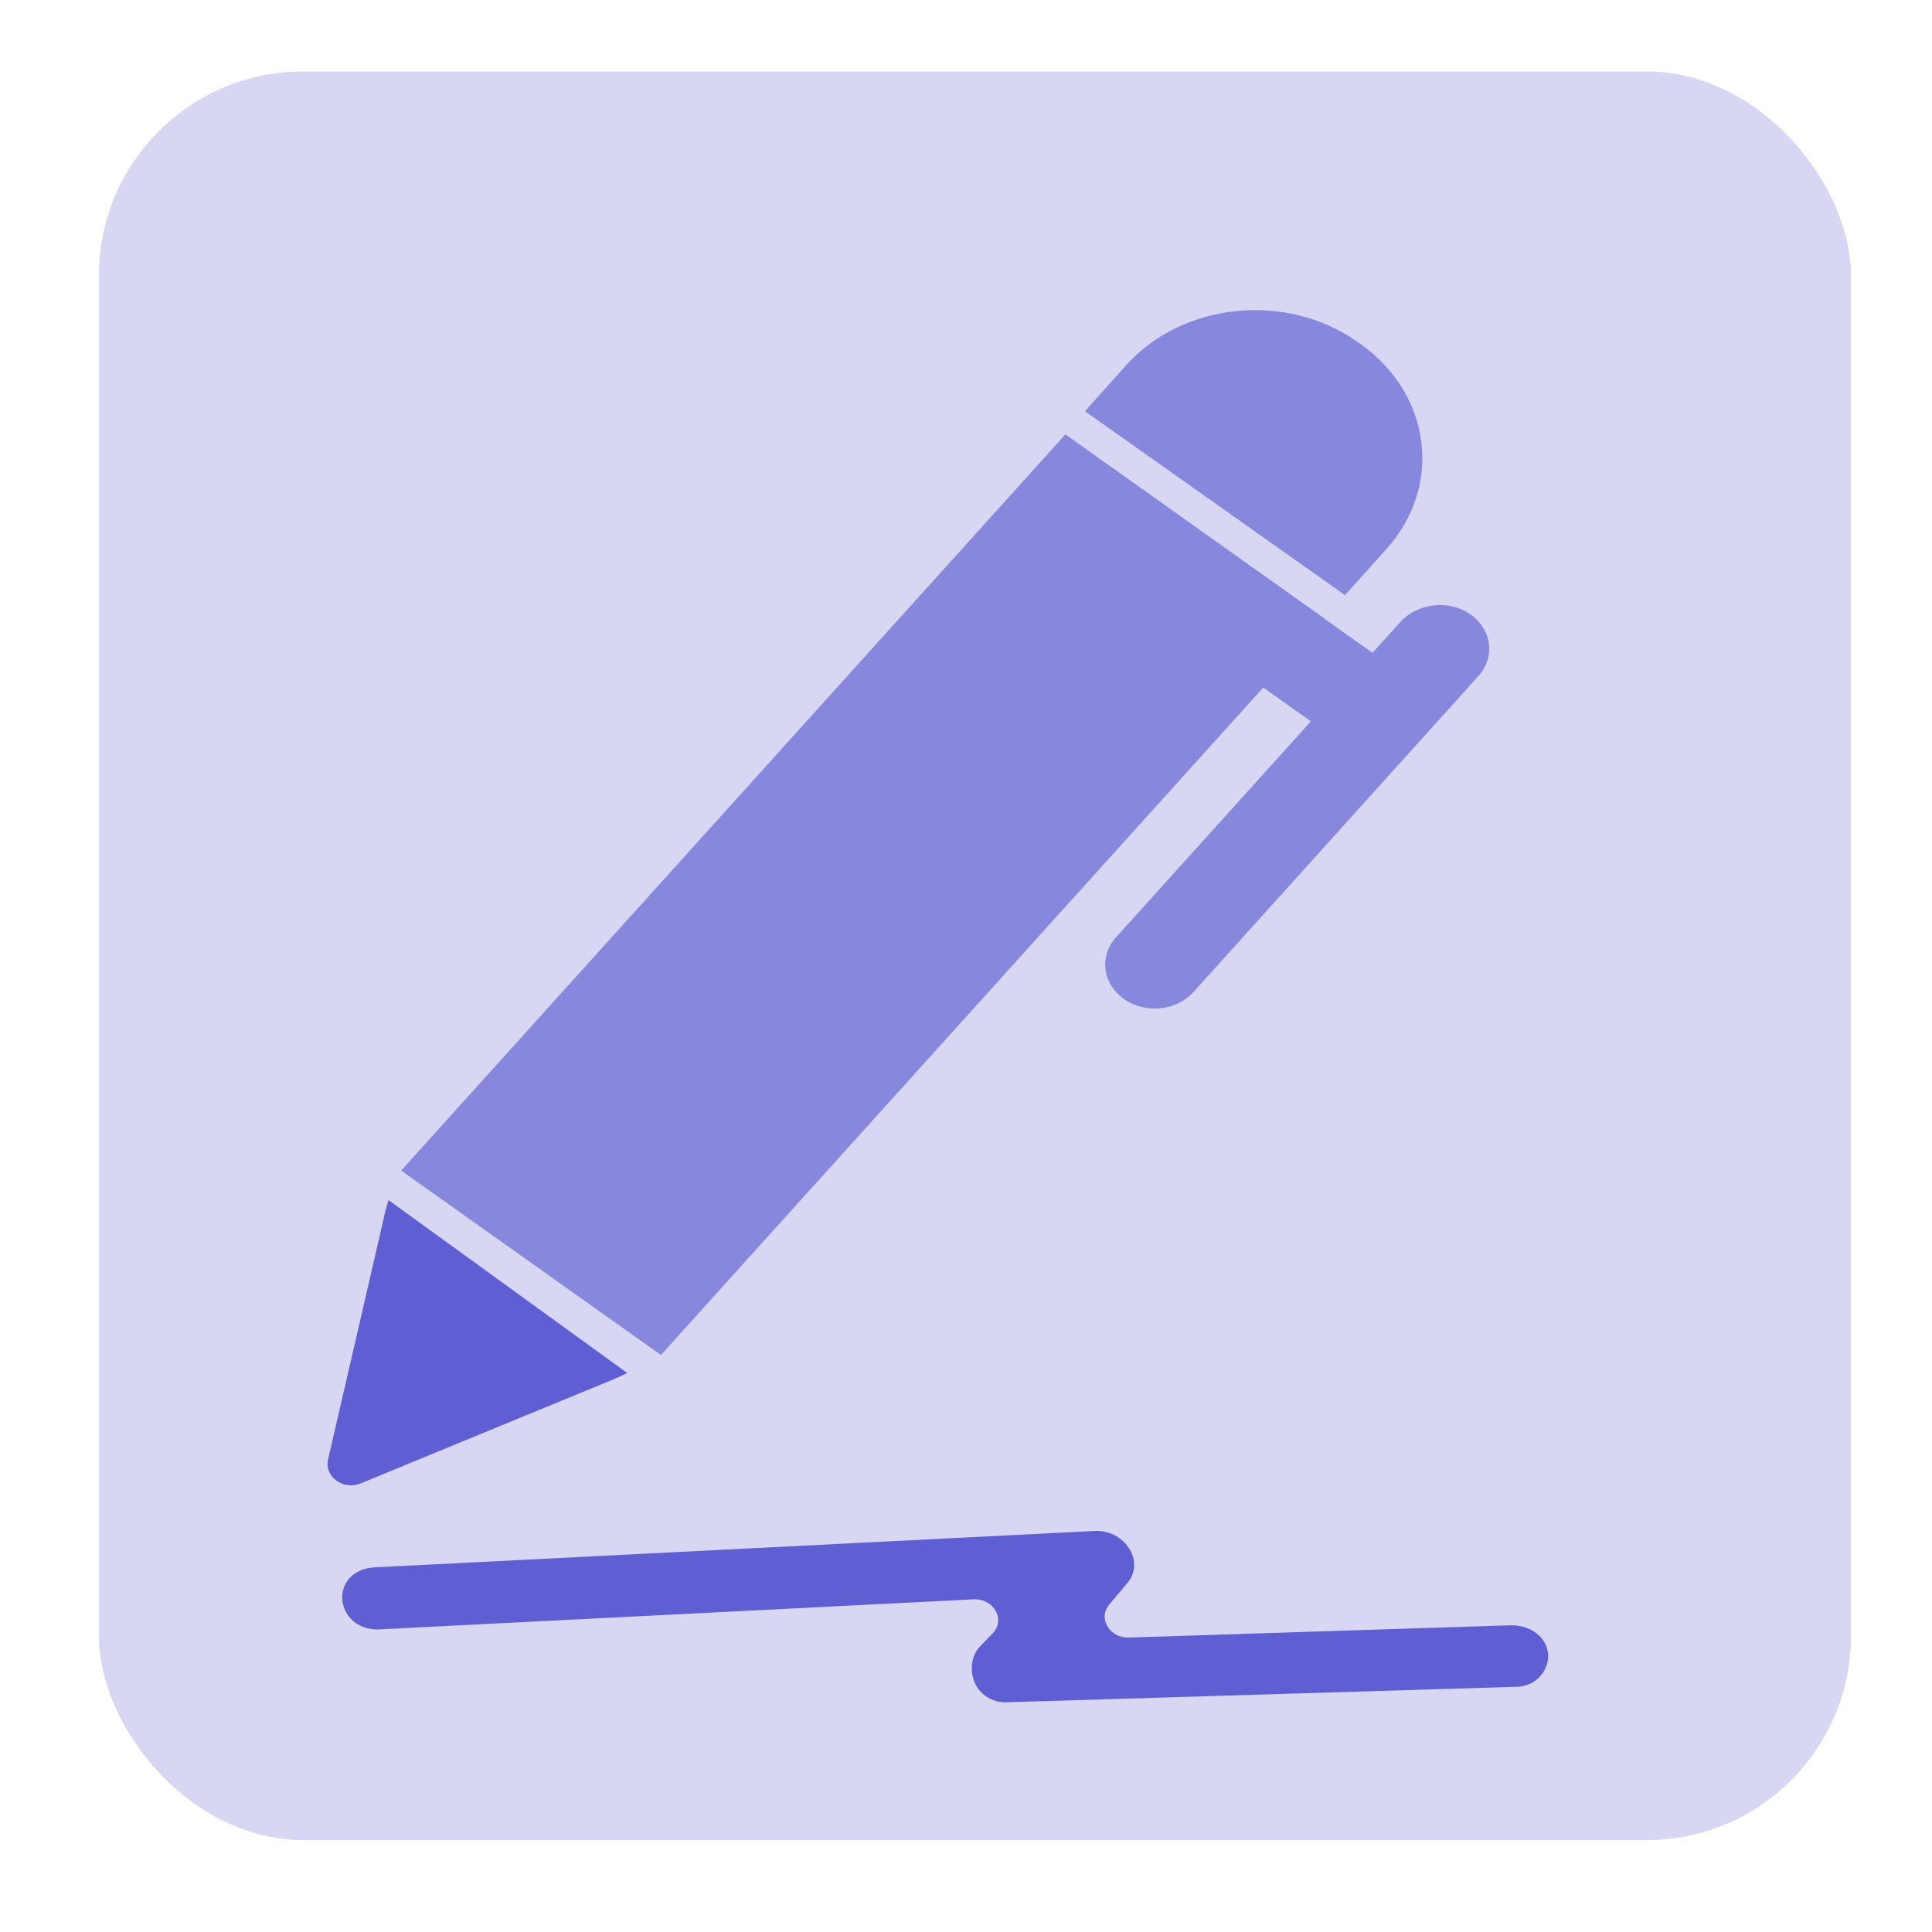
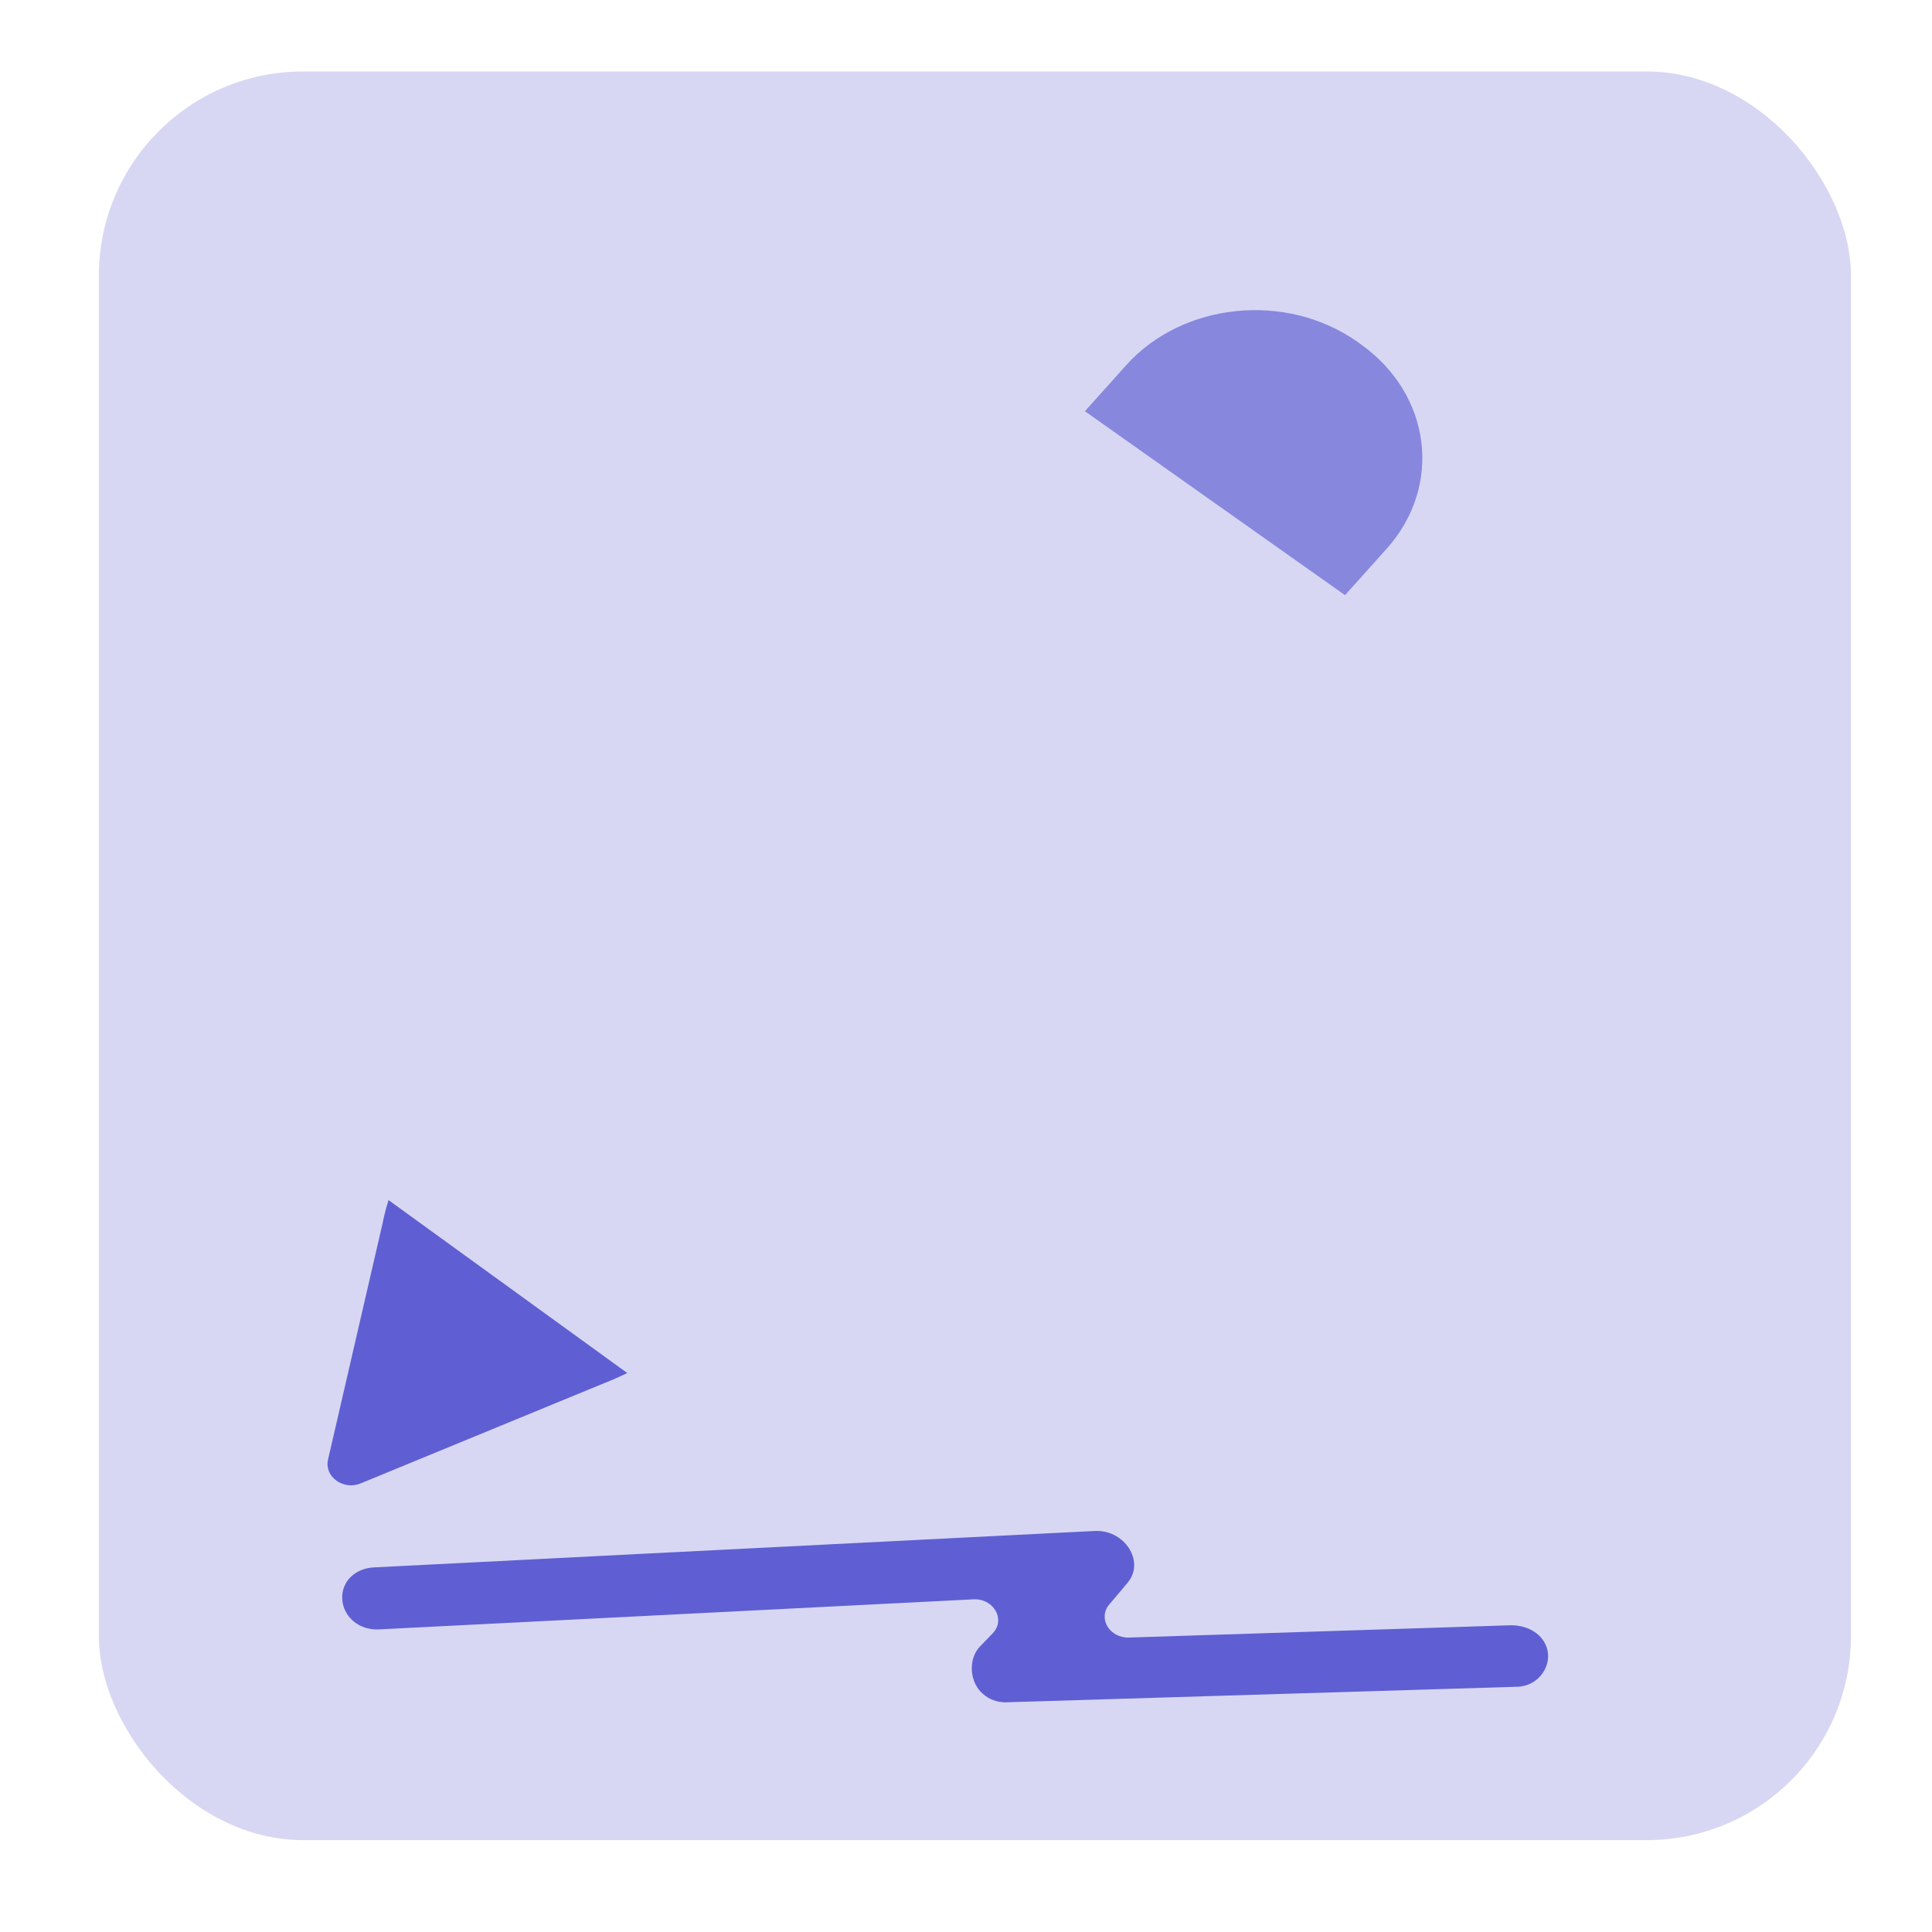
<svg xmlns="http://www.w3.org/2000/svg" xmlns:ns1="http://sodipodi.sourceforge.net/DTD/sodipodi-0.dtd" xmlns:ns2="http://www.inkscape.org/namespaces/inkscape" xmlns:xlink="http://www.w3.org/1999/xlink" version="1.1" preserveAspectRatio="xMidYMid meet" viewBox="0 0 640 640" width="64" height="64" id="svg49" ns1:docname="write_stylus.svg" ns2:version="1.0.1 (3bc2e813f5, 2020-09-07)">
  <defs id="defs7">
-     <path d="M46.88 48.75L596.88 48.75L596.88 596.25L46.88 596.25L46.88 48.75Z" id="a4NzOLdY2d" />
    <path d="M459.26 181.88C478.05 161 474.18 130.55 450.59 113.9C450.5 113.84 449.81 113.33 449.72 113.27C426.18 96.62 391.84 100.07 373.05 120.99C372.14 122.01 367.58 127.09 359.39 136.22L445.55 197.15C453.78 187.99 458.35 182.89 459.26 181.88Z" id="clHIKt7xl" />
-     <path d="M372.27 330.91C379.34 335.91 389.67 334.92 395.32 328.65C404.76 318.18 480.28 234.44 489.72 223.97C495.47 217.61 494.19 208.27 486.81 203.31C479.69 198.53 469.46 199.88 463.86 206.06C463.25 206.74 460.18 210.14 454.65 216.26L438.88 205.07L438.93 205.02L352.93 143.89L132.89 387.76L218.94 448.85L418.47 227.76L434.25 238.95C395.53 281.86 374.02 305.7 369.72 310.47C366.87 313.58 365.75 317.46 366.21 321.16C366.67 324.86 368.75 328.38 372.27 330.91Z" id="dajkDiRP" />
    <path d="M128.71 397.55C127.42 401.55 126.78 405.05 126.78 405.05C124.96 412.9 110.47 475.67 108.66 483.52C107.37 489.17 113.72 493.8 119.53 491.37C127.6 488.05 192.17 461.48 200.24 458.15C200.19 458.15 203.76 456.81 207.79 454.83C191.97 443.38 136.62 403.28 128.71 397.55Z" id="a8dWHCkra" />
    <path d="M499.79 538.41C487.21 538.81 386.58 542.06 374 542.46C367.55 542.66 363.6 536.08 367.45 531.51C369.53 529.1 371.57 526.64 373.61 524.19C379 517.66 373.32 507.91 364.39 507.18C363.78 507.13 363.17 507.12 362.5 507.16C351.5 507.71 296.47 510.49 197.41 515.49L177.67 516.5C145.36 518.13 127.42 519.04 123.83 519.22C117.73 519.54 113.3 523.74 113.36 529.23C113.36 531.67 114.29 534.06 115.92 535.91C117.84 538.11 120.63 539.47 123.78 539.73C124.39 539.78 125 539.78 125.67 539.75C145.34 538.75 302.77 530.8 322.45 529.8C329.17 529.45 333.19 536.48 328.88 541.02C327.49 542.44 326.09 543.91 324.7 545.34C320.85 549.27 321.08 556.4 324.84 560.38C326.76 562.44 329.32 563.64 332.11 563.87C332.41 563.9 332.77 563.93 333.07 563.91C333.08 563.91 333.09 563.91 333.13 563.91L333.18 563.91L502.76 558.75L502.81 558.76C502.84 558.76 502.86 558.76 502.86 558.76C505.79 558.59 508.44 557.32 510.31 555.16C512.34 552.8 513.25 549.75 512.67 546.89C511.73 542.24 507.51 538.91 501.88 538.44C501.17 538.39 500.51 538.38 499.79 538.41Z" id="avQG7xW2K" />
  </defs>
  <g id="g47">
    <g id="g45">
      <rect style="fill:#d7d7f4;fill-rule:evenodd;stroke-width:65.679;stroke-linecap:square;paint-order:stroke markers fill" id="rect878" width="580.404" height="585.88" x="32.755" y="23.679" ry="67.635" />
      <g id="g19" style="fill:#8787de">
        <use xlink:href="#clHIKt7xl" opacity="1" fill="#353535" fill-opacity="1" id="use13" style="fill:#8787de" />
        <g id="g17" style="fill:#8787de">
          <use xlink:href="#clHIKt7xl" opacity="1" fill-opacity="0" stroke="#000000" stroke-width="1" stroke-opacity="0" id="use15" style="fill:#8787de" />
        </g>
      </g>
      <g id="g27" style="fill:#8787de">
        <use xlink:href="#dajkDiRP" opacity="1" fill="#353535" fill-opacity="1" id="use21" style="fill:#8787de" />
        <g id="g25" style="fill:#8787de">
          <use xlink:href="#dajkDiRP" opacity="1" fill-opacity="0" stroke="#000000" stroke-width="1" stroke-opacity="0" id="use23" style="fill:#8787de" />
        </g>
      </g>
      <g id="g35" style="fill:#5f5fd3">
        <use xlink:href="#a8dWHCkra" opacity="1" fill="#353535" fill-opacity="1" id="use29" style="fill:#5f5fd3" />
        <g id="g33" style="fill:#5f5fd3">
          <use xlink:href="#a8dWHCkra" opacity="1" fill-opacity="0" stroke="#000000" stroke-width="1" stroke-opacity="0" id="use31" style="fill:#5f5fd3" />
        </g>
      </g>
      <g id="g43" style="fill:#5f5fd3">
        <use xlink:href="#avQG7xW2K" opacity="1" fill="#353535" fill-opacity="1" id="use37" style="fill:#5f5fd3" />
        <g id="g41" style="fill:#5f5fd3">
          <use xlink:href="#avQG7xW2K" opacity="1" fill-opacity="0" stroke="#000000" stroke-width="1" stroke-opacity="0" id="use39" style="fill:#5f5fd3" />
        </g>
      </g>
    </g>
  </g>
</svg>